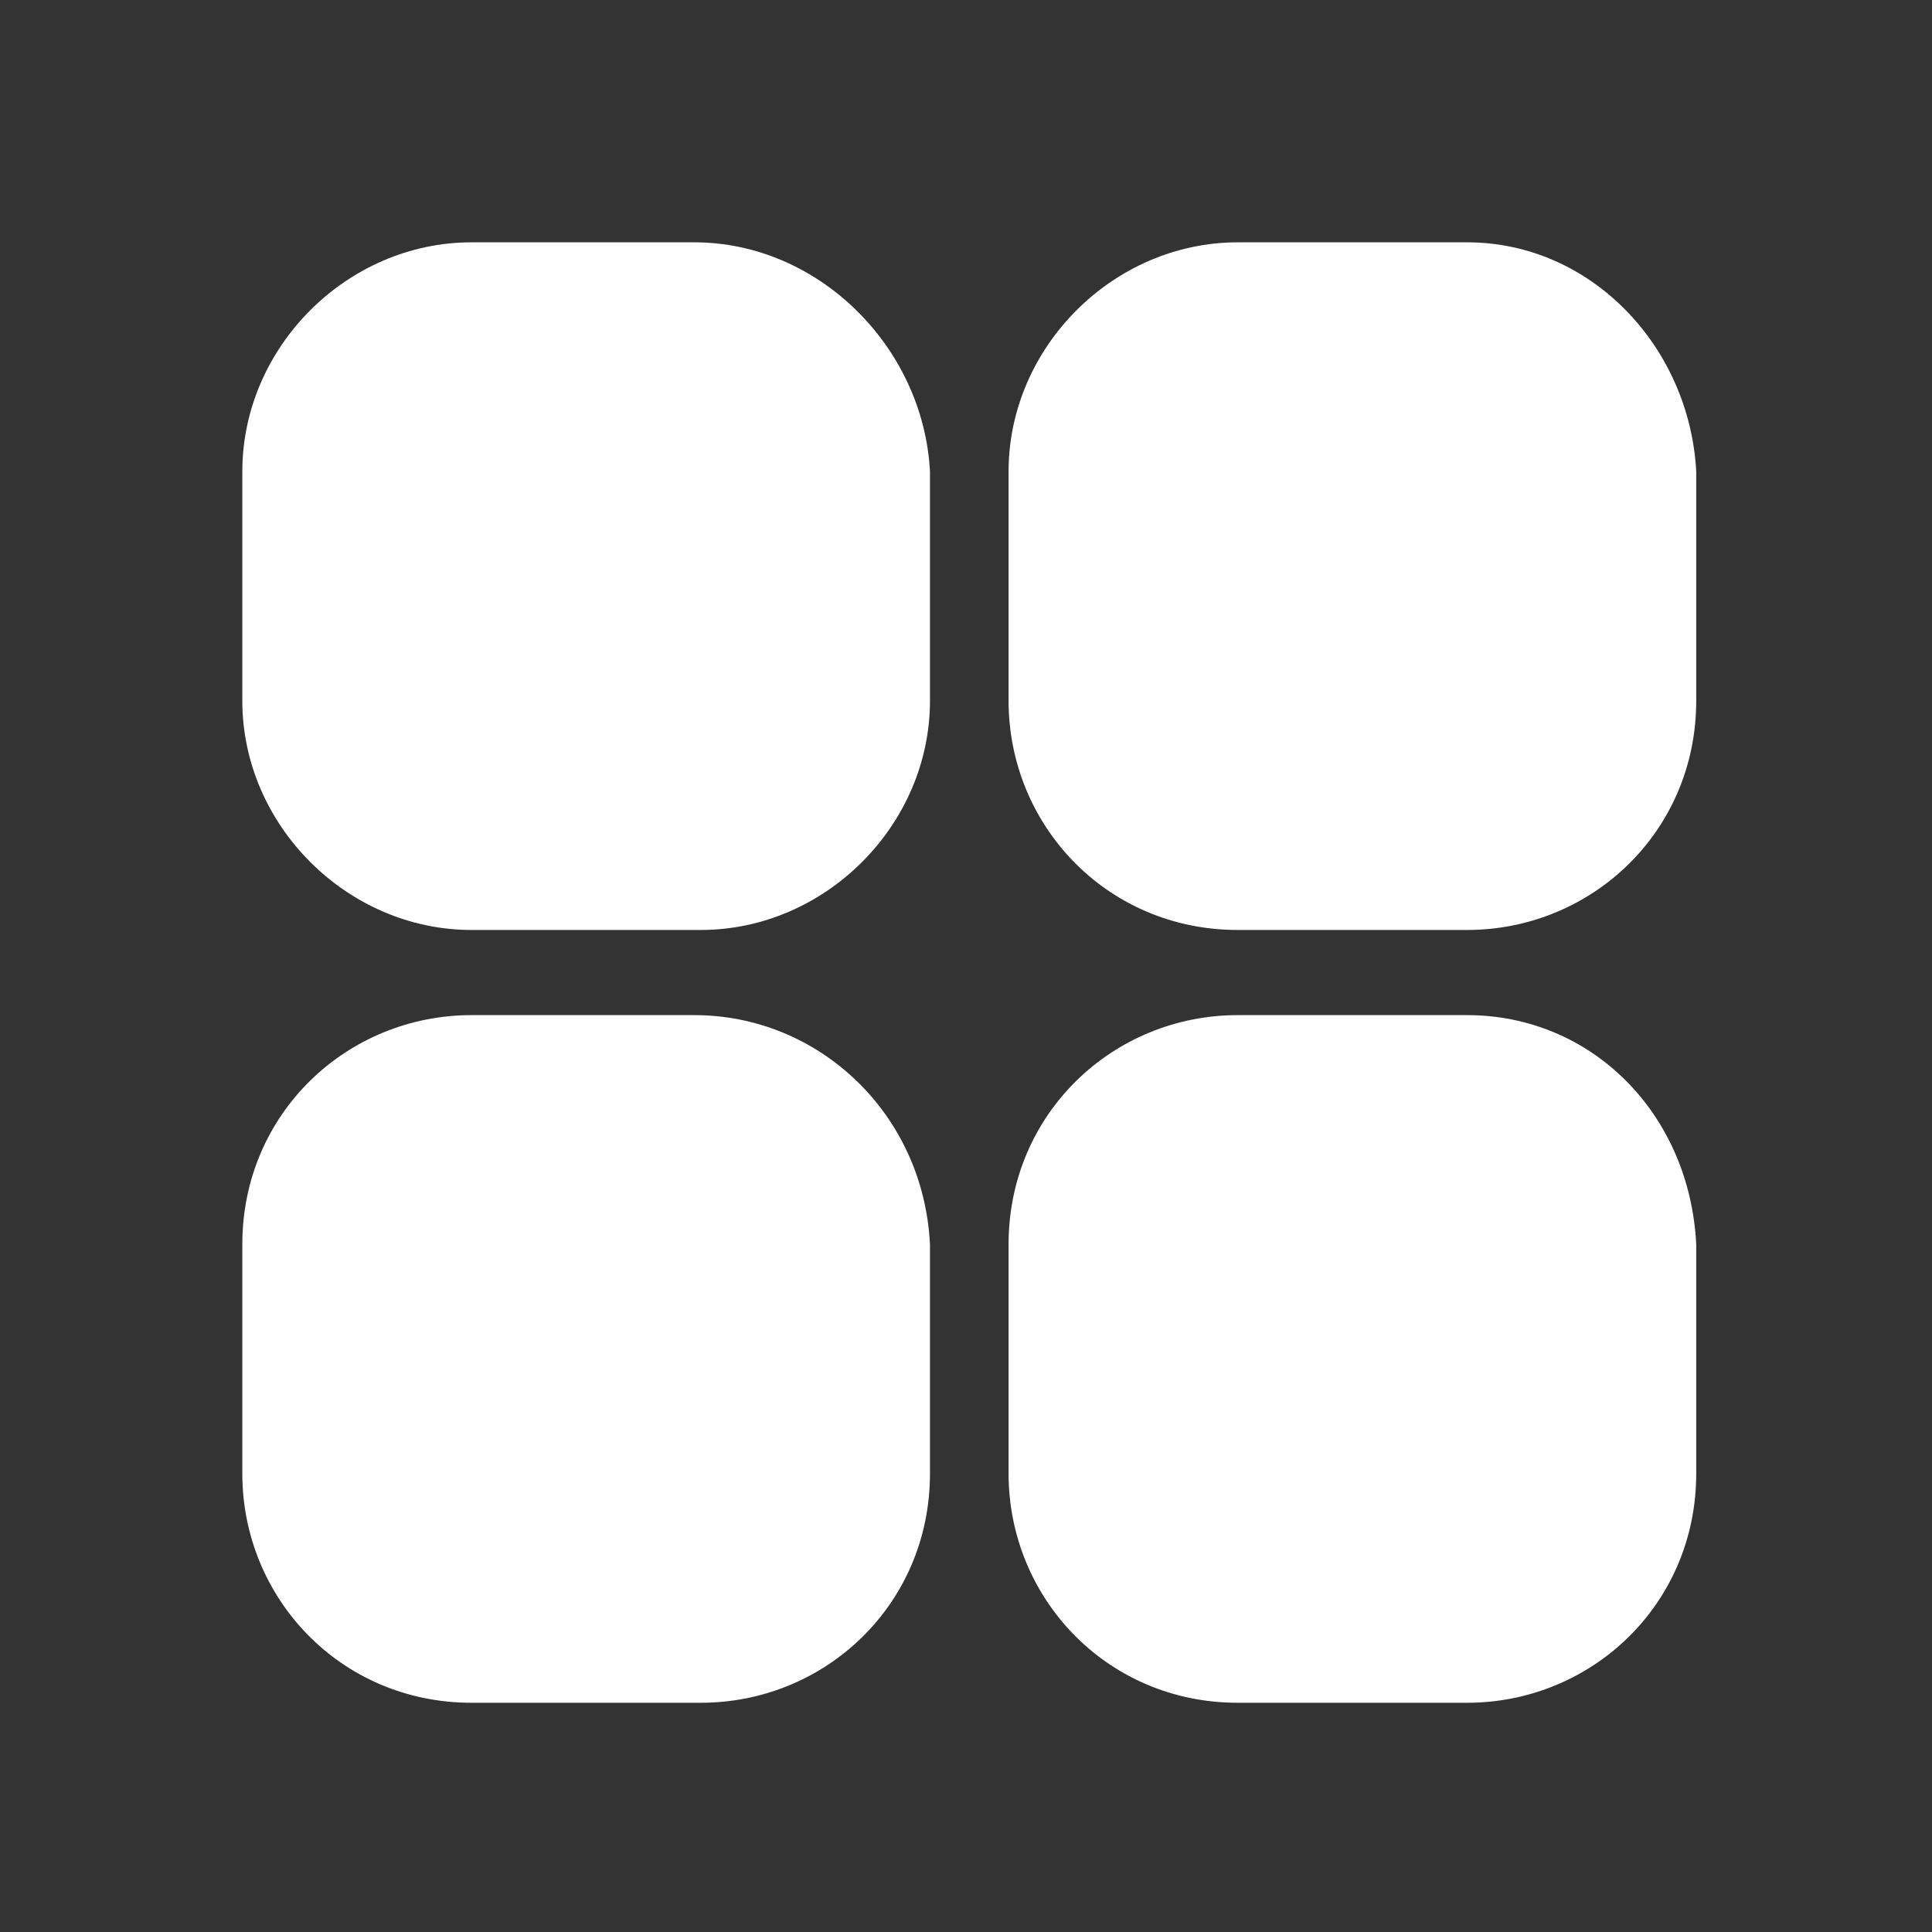
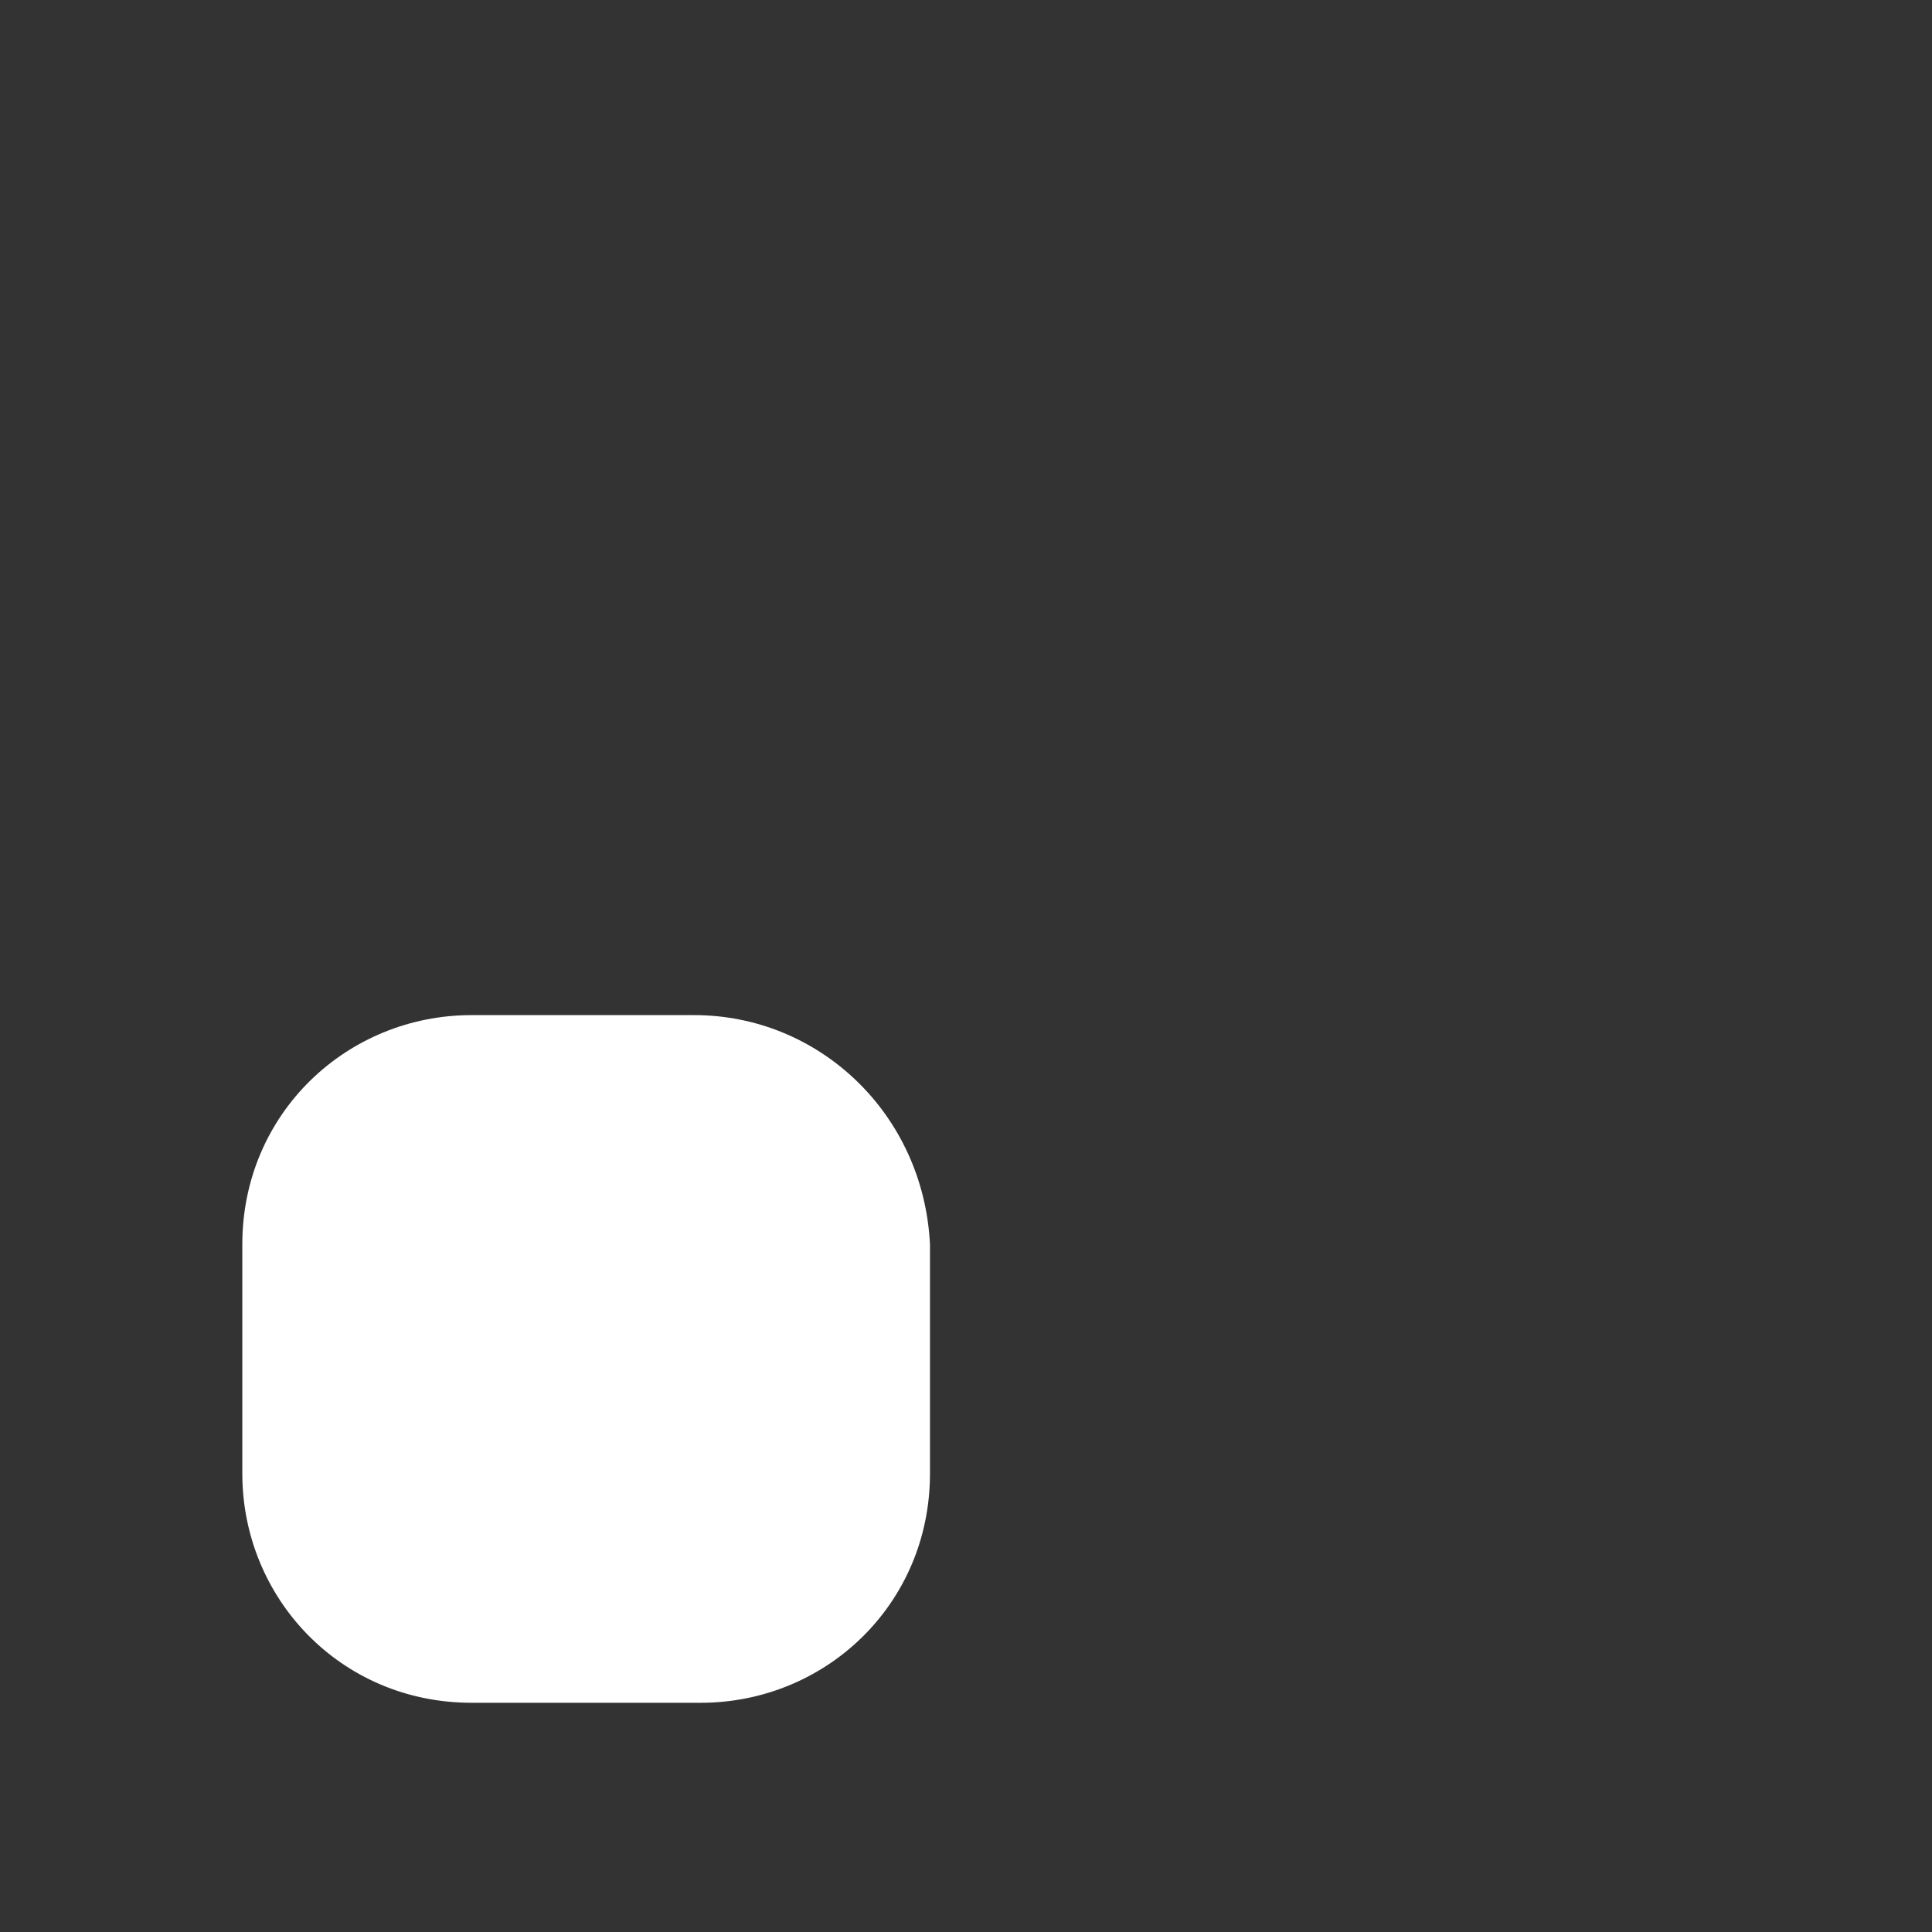
<svg xmlns="http://www.w3.org/2000/svg" version="1.1" id="Layer_1" x="0px" y="0px" viewBox="0 0 29.5 29.5" style="enable-background:new 0 0 29.5 29.5;" xml:space="preserve">
  <rect x="0" y="0" width="29.5" height="29.5" fill="#333333" stroke="none" />
  <style type="text/css">
	.st0{fill:#FFFFFF;}
</style>
  <g>
    <g>
-       <path class="st0" d="M10.6,3.7H7.2c-1.9,0-3.5,1.6-3.5,3.5v3.5c0,1.9,1.6,3.5,3.5,3.5h3.5c1.9,0,3.5-1.6,3.5-3.5V7.2    C14.1,5.3,12.5,3.7,10.6,3.7z" />
-       <path class="st0" d="M22.4,3.7h-3.5c-1.9,0-3.5,1.6-3.5,3.5v3.5c0,1.9,1.5,3.5,3.5,3.5h3.5c1.9,0,3.5-1.5,3.5-3.5V7.2    C25.8,5.3,24.3,3.7,22.4,3.7z" />
      <path class="st0" d="M10.6,15.5H7.2c-1.9,0-3.5,1.5-3.5,3.5v3.5c0,1.9,1.5,3.5,3.5,3.5h3.5c1.9,0,3.5-1.5,3.5-3.5v-3.5    C14.1,17,12.5,15.5,10.6,15.5z" />
-       <path class="st0" d="M22.4,15.5h-3.5c-1.9,0-3.5,1.5-3.5,3.5v3.5c0,1.9,1.5,3.5,3.5,3.5h3.5c1.9,0,3.5-1.5,3.5-3.5v-3.5    C25.8,17,24.3,15.5,22.4,15.5z" />
    </g>
  </g>
</svg>